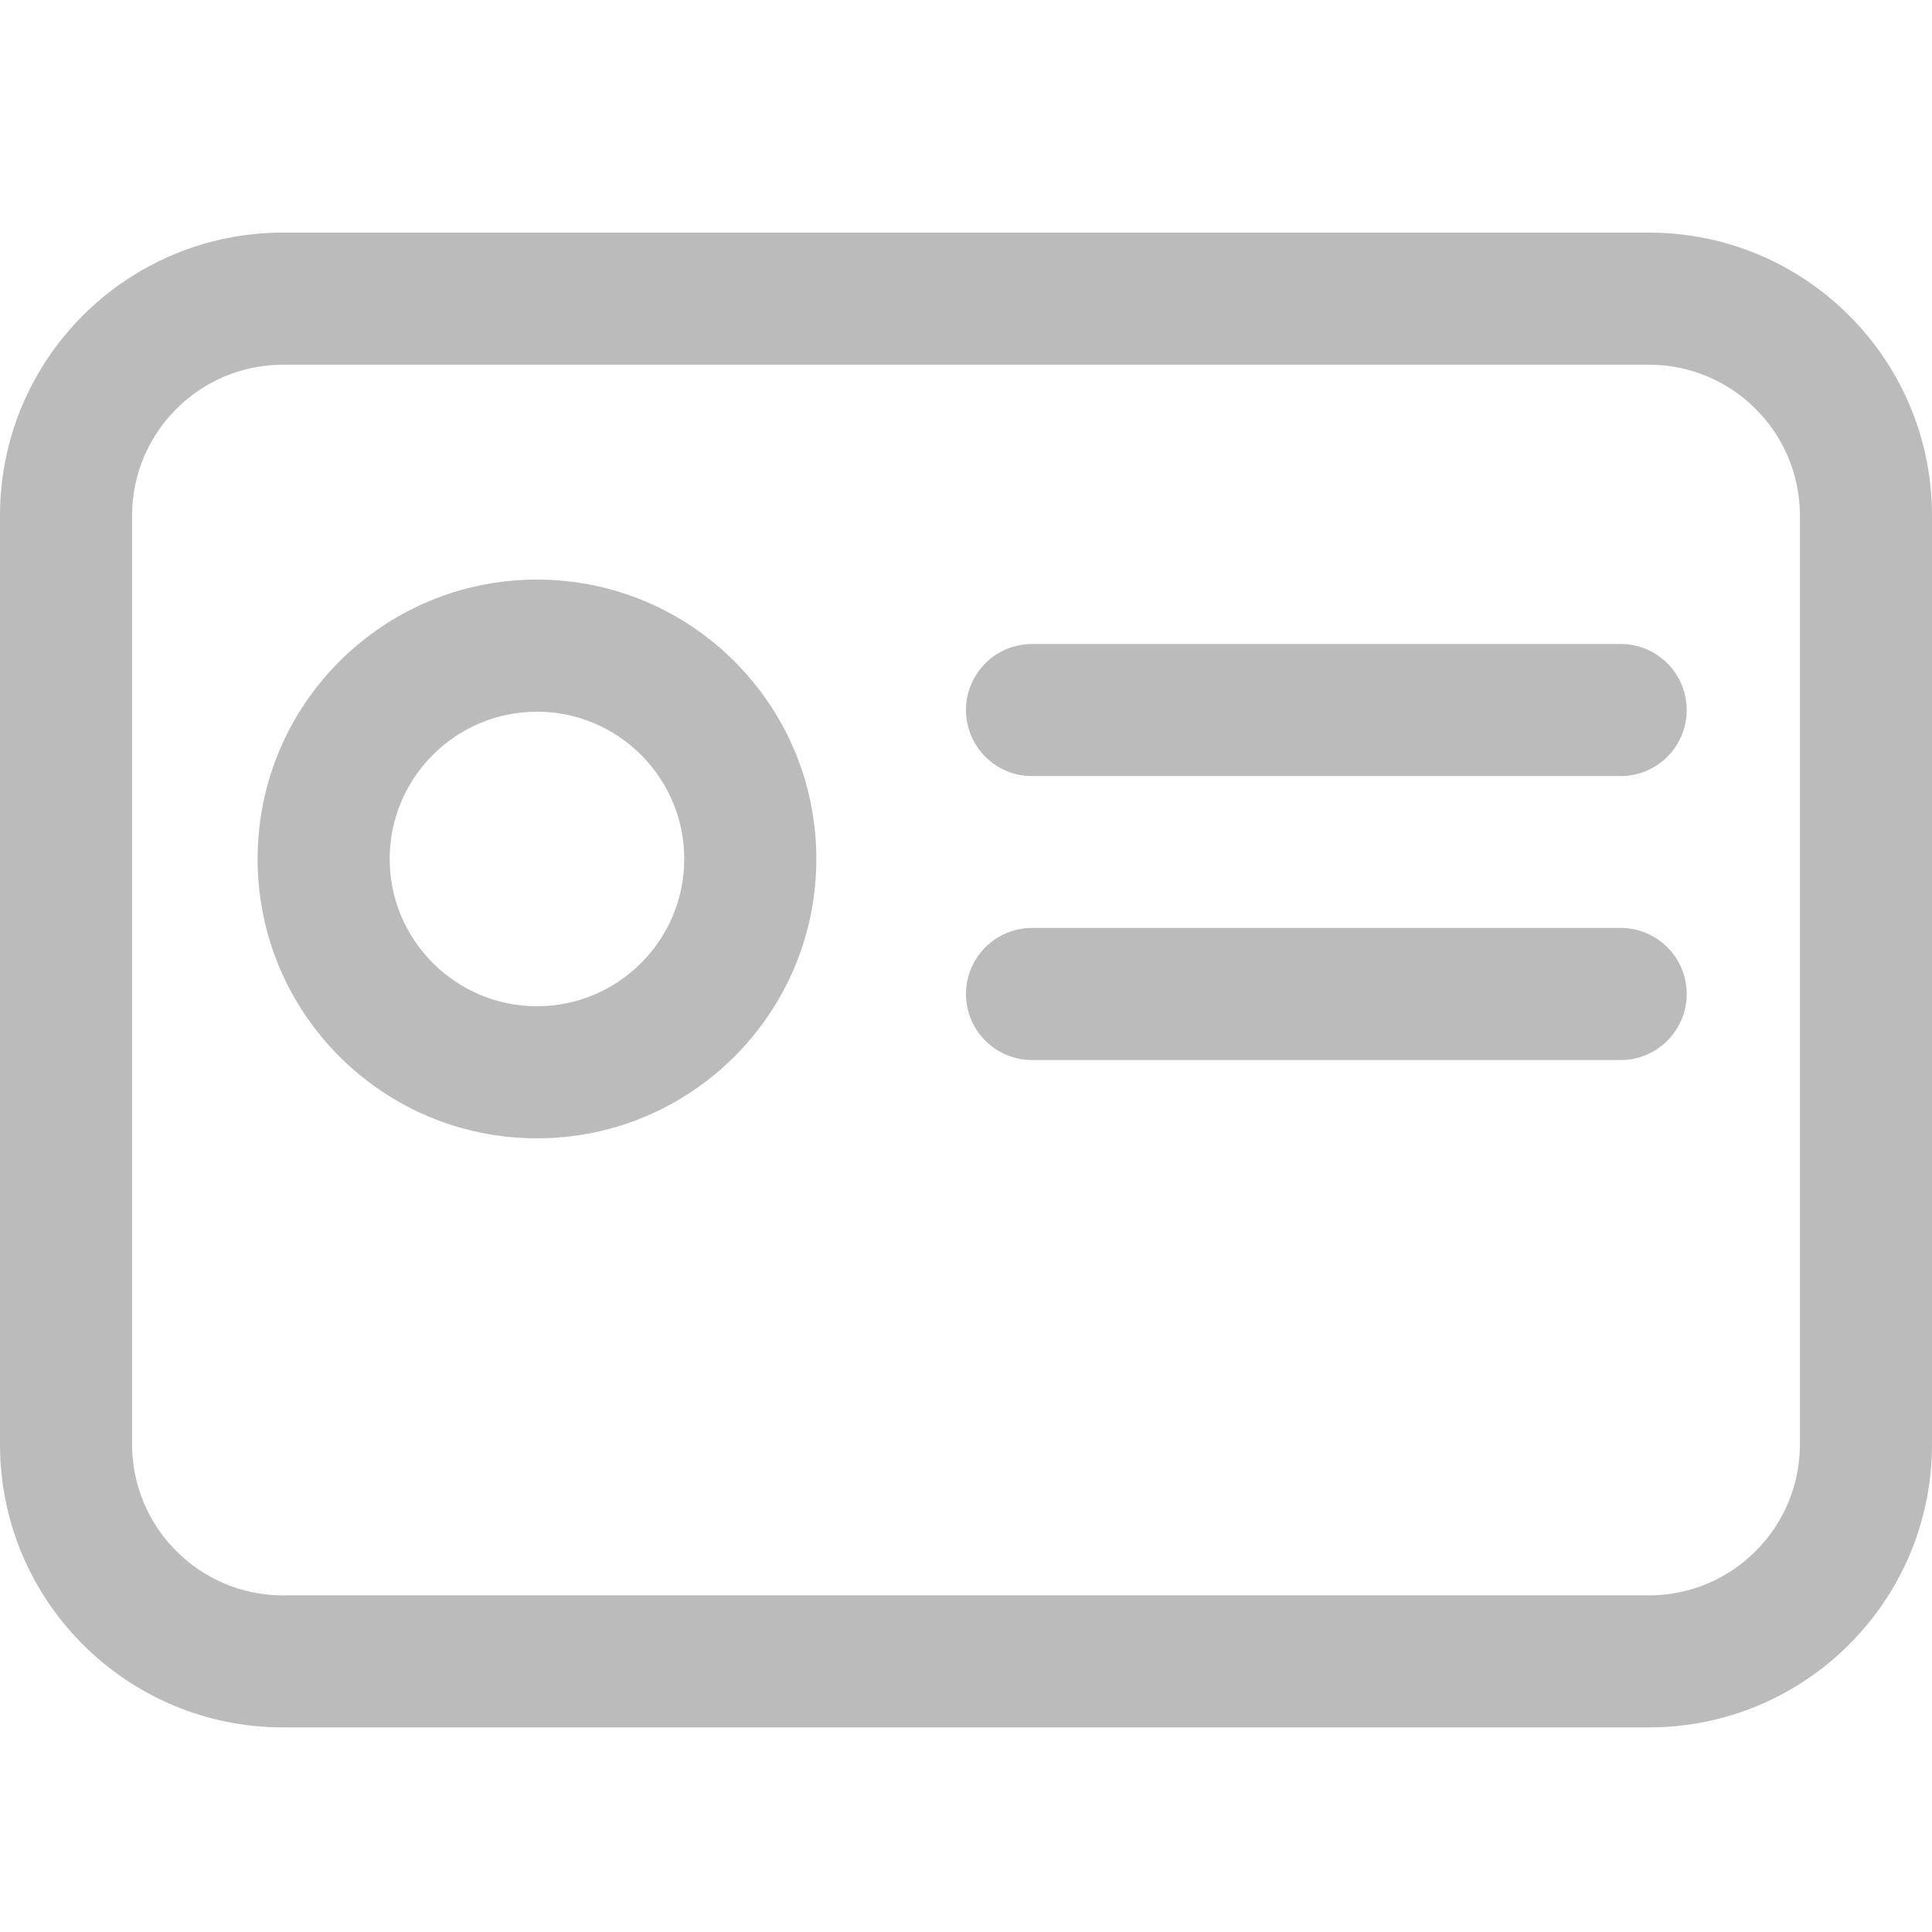
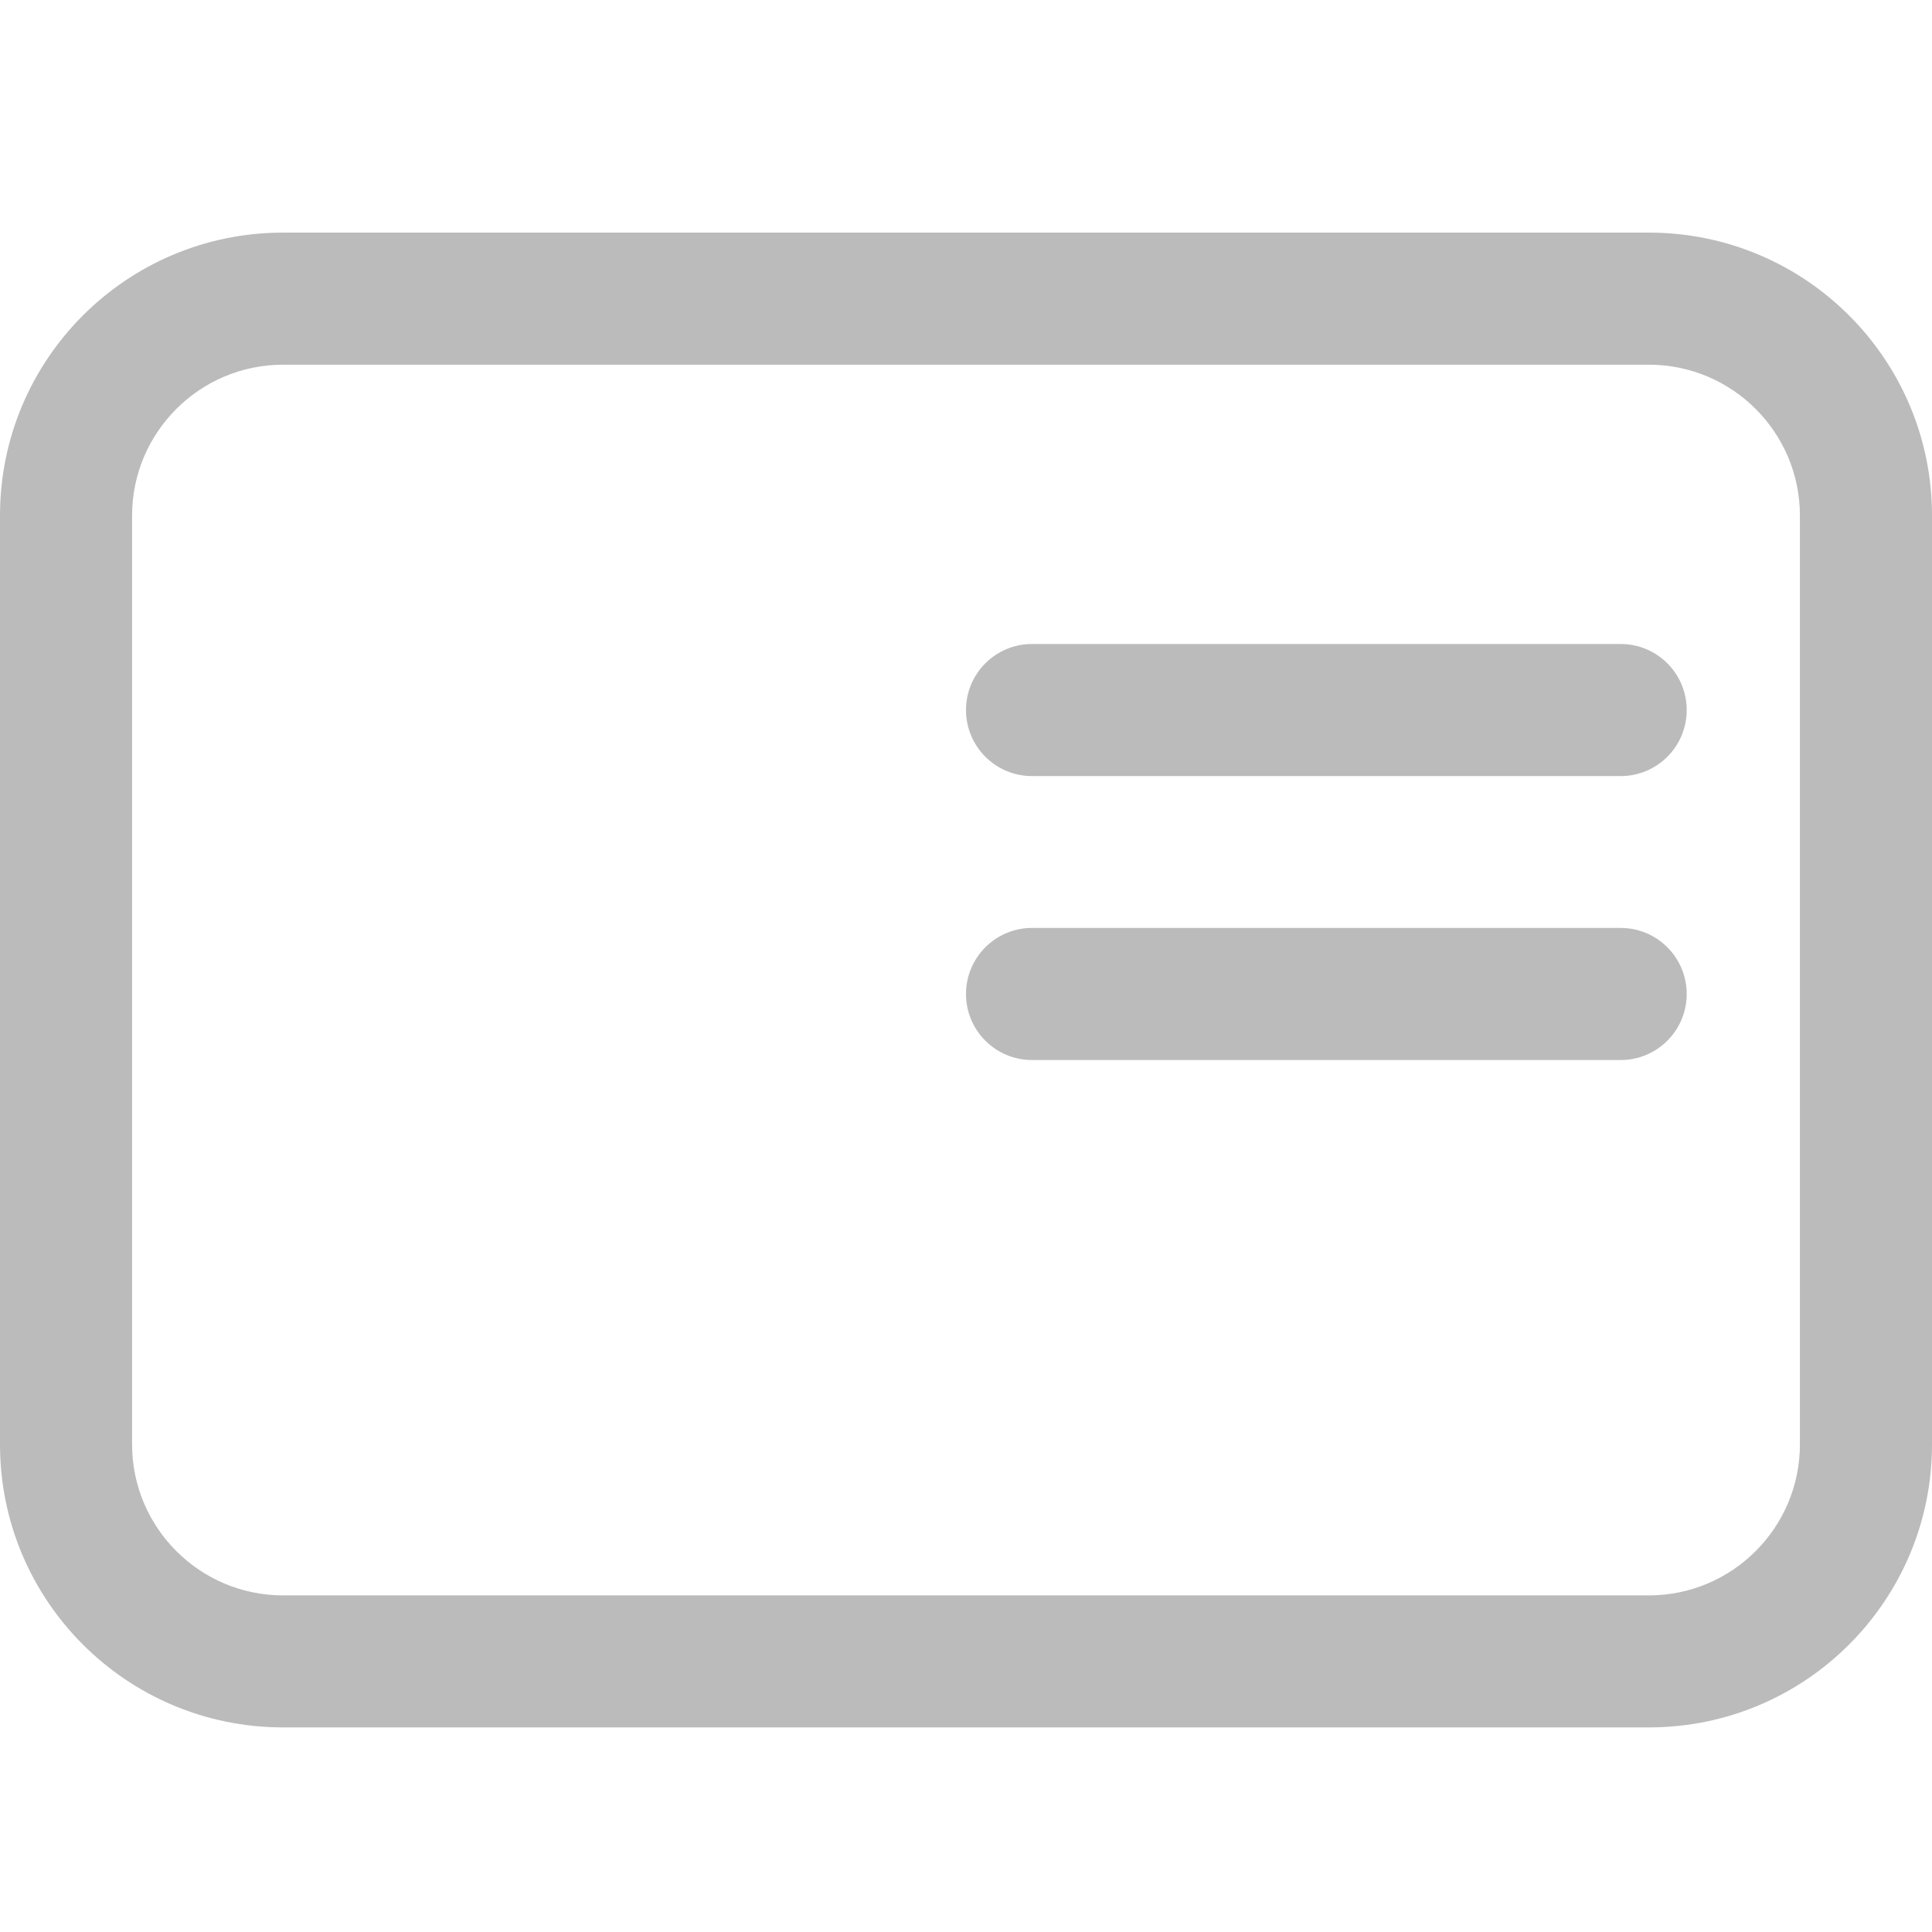
<svg xmlns="http://www.w3.org/2000/svg" width="30" height="30" viewBox="0 0 30 30" fill="none">
  <g id="èº«ä»½è¯ (1) 1">
    <path id="Vector" d="M25.605 5.663C26.898 5.663 27.949 6.714 27.949 8.006V22.429C27.949 23.721 26.898 24.773 25.605 24.773H4.395C3.102 24.773 2.051 23.721 2.051 22.429V8.006C2.051 6.714 3.102 5.663 4.395 5.663H25.605ZM25.605 3.612H4.395C1.967 3.612 0 5.579 0 8.006V22.429C0 24.856 1.967 26.823 4.395 26.823H25.605C28.032 26.823 30 24.856 30 22.429V8.006C30 5.579 28.032 3.612 25.605 3.612Z" fill="#BBBBBB" />
-     <path id="Vector_2" d="M8.338 11.051C9.599 11.051 10.625 12.077 10.625 13.338C10.625 14.599 9.599 15.625 8.338 15.625C7.077 15.625 6.051 14.599 6.051 13.338C6.051 12.077 7.077 11.051 8.338 11.051ZM8.338 9C5.942 9 4 10.942 4 13.338C4 15.734 5.942 17.676 8.338 17.676C10.734 17.676 12.676 15.734 12.676 13.338C12.676 10.942 10.734 9 8.338 9V9Z" fill="#BBBBBB" />
    <path id="Vector_3" d="M25.166 12.051H16.025C15.459 12.051 15 11.592 15 11.025C15 10.459 15.459 10 16.025 10H25.166C25.732 10 26.191 10.459 26.191 11.025C26.191 11.592 25.732 12.051 25.166 12.051ZM25.166 16.46H16.025C15.459 16.46 15 16.001 15 15.435C15 14.868 15.459 14.409 16.025 14.409H25.166C25.732 14.409 26.191 14.868 26.191 15.435C26.191 16.001 25.732 16.46 25.166 16.46Z" fill="#BBBBBB" />
  </g>
</svg>